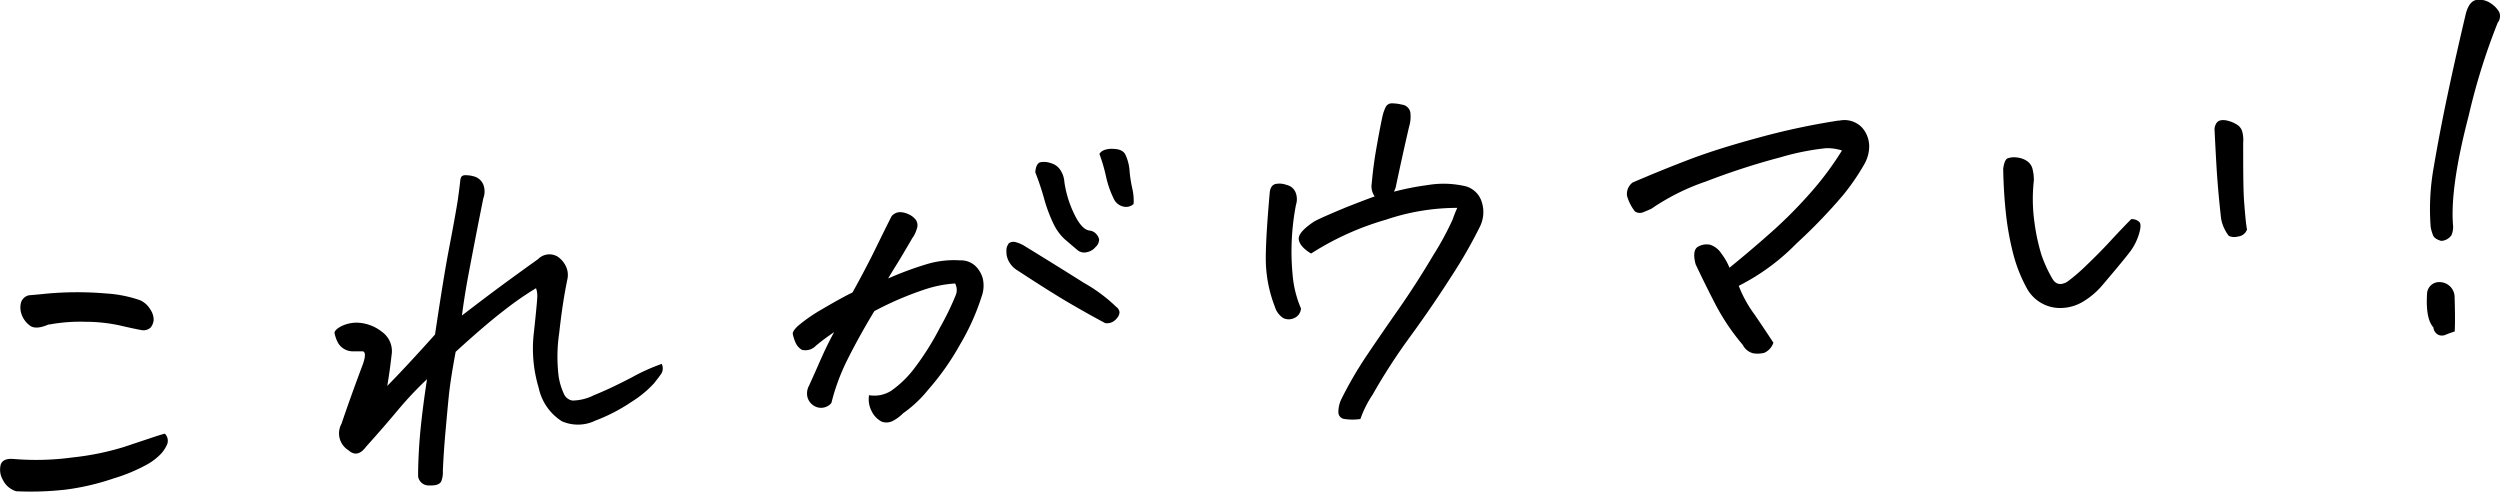
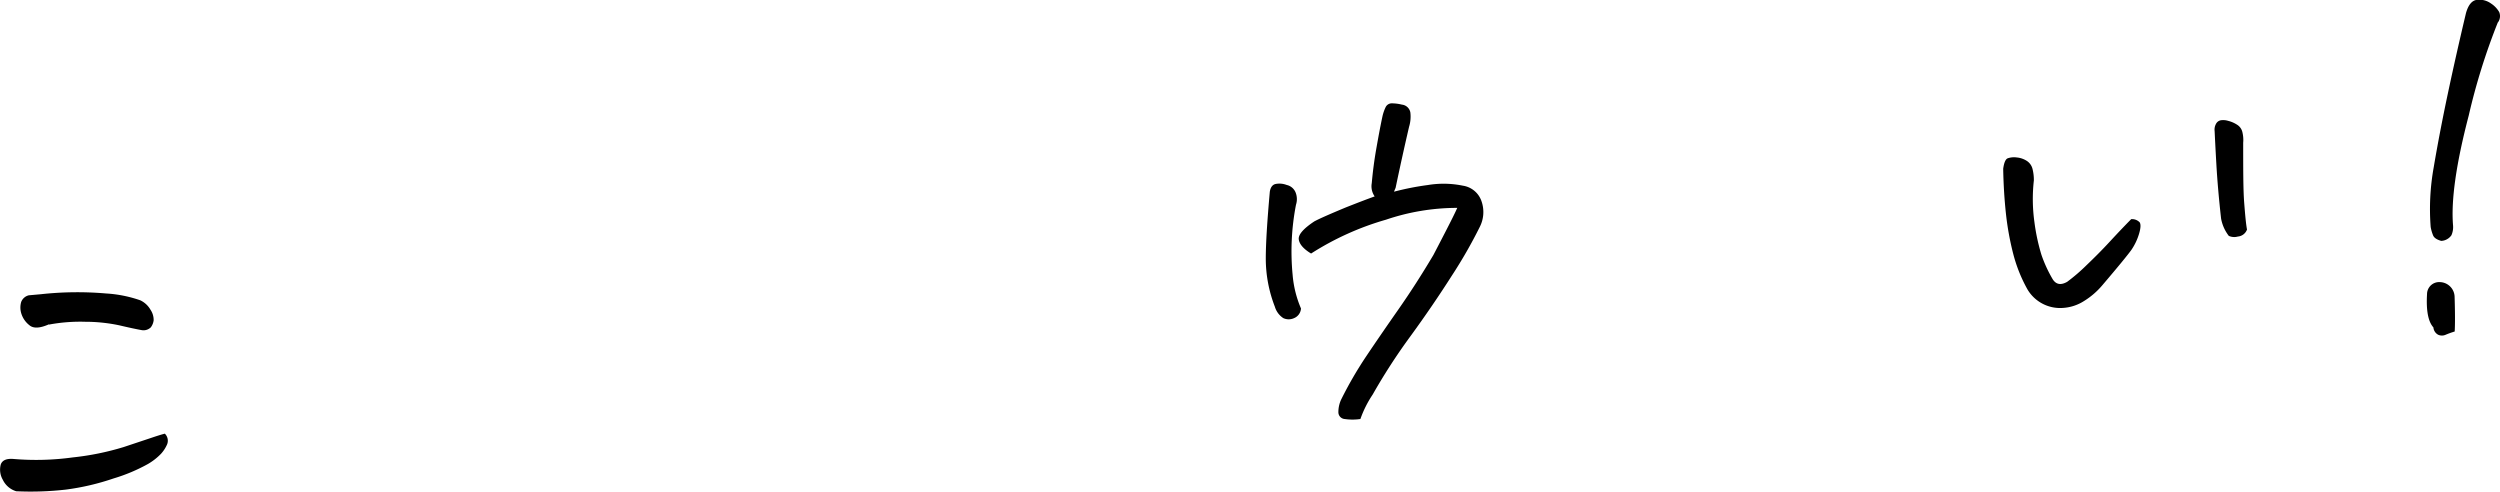
<svg xmlns="http://www.w3.org/2000/svg" viewBox="0 0 274.81 54.05">
  <g id="レイヤー_2" data-name="レイヤー 2">
    <path d="M1.78,54A2.4,2.4,0,0,1,.31,52.74a2.21,2.21,0,0,1-.23-1.67c.16-.47.62-.68,1.39-.62A29.63,29.63,0,0,0,8,50.28a29.63,29.63,0,0,0,5.6-1.14l3-1c.65-.22,1.16-.38,1.52-.47a1.08,1.08,0,0,1,.26,1.15,3.73,3.73,0,0,1-.67,1.05A6.58,6.58,0,0,1,16.27,51a18.82,18.82,0,0,1-3.78,1.59,26.9,26.9,0,0,1-5.26,1.23A34.28,34.28,0,0,1,1.78,54Zm3.6-18.35c-1,.44-1.71.48-2.16.09a2.6,2.6,0,0,1-.89-1.32,2.17,2.17,0,0,1,0-1.23,1.19,1.19,0,0,1,.84-.73l1.34-.12a36.92,36.92,0,0,1,7.16-.08,13.91,13.91,0,0,1,3.75.75,2.55,2.55,0,0,1,1.13,1.05,2,2,0,0,1,.34,1.15,1.63,1.63,0,0,1-.31.77,1.15,1.15,0,0,1-1,.31c-.67-.12-1.49-.3-2.47-.53a18.18,18.18,0,0,0-3.74-.39A18.73,18.73,0,0,0,5.38,35.68Z" />
-     <path d="M50.78,34.68c1.72-1.32,3.26-2.49,4.64-3.5s2.61-1.9,3.72-2.69a1.75,1.75,0,0,1,2.16-.28,2.69,2.69,0,0,1,.9,1.05,2.22,2.22,0,0,1,.16,1.48q-.53,2.57-.89,5.87a17.78,17.78,0,0,0-.06,4.78,7.19,7.19,0,0,0,.62,2,1.24,1.24,0,0,0,.9.64,5.36,5.36,0,0,0,2.36-.59q1.8-.72,4.24-2A21.42,21.42,0,0,1,72.74,40a1.15,1.15,0,0,1,0,1c-.17.27-.46.65-.86,1.15a11.82,11.82,0,0,1-2.42,2,19.55,19.55,0,0,1-4,2.08,4.41,4.41,0,0,1-3.69.08,5.75,5.75,0,0,1-2.55-3.66,15,15,0,0,1-.53-6.13c.24-2.21.36-3.52.37-3.91a2.4,2.4,0,0,0-.14-.93,35.5,35.5,0,0,0-3.55,2.47q-2,1.53-5.28,4.52c-.38,2-.64,3.69-.77,5s-.25,2.64-.37,4-.21,2.71-.27,4.12a2.71,2.71,0,0,1-.16,1.08c-.14.35-.57.52-1.29.49a1.17,1.17,0,0,1-1.27-1c0-.39,0-1.46.11-3.23s.38-4.25.87-7.45a39.67,39.67,0,0,0-3.21,3.41q-1.61,1.93-3.48,4c-.64.87-1.29,1-1.95.4a2.18,2.18,0,0,1-.76-2.91c.64-1.89,1.42-4.07,2.34-6.52.32-.9.3-1.38,0-1.44l-1.08,0a1.88,1.88,0,0,1-1.75-1.15,4.22,4.22,0,0,1-.28-.86c0-.21.21-.45.67-.71a3.8,3.8,0,0,1,1.85-.43,4.62,4.62,0,0,1,2.69,1,2.61,2.61,0,0,1,1.06,2.59c-.12,1.11-.28,2.23-.47,3.36.72-.73,1.52-1.57,2.42-2.54s1.84-2,2.83-3.11c.64-4.29,1.14-7.36,1.49-9.19s.7-3.67,1-5.5c.14-1,.23-1.71.28-2.19s.18-.57.45-.63h.09a3.32,3.32,0,0,1,1,.14,1.53,1.53,0,0,1,1,.9,2.11,2.11,0,0,1,0,1.49c-.69,3.42-1.22,6.2-1.62,8.32S50.89,33.8,50.78,34.68Z" />
-     <path d="M95.53,43.44A3.44,3.44,0,0,0,98,42.93a11.5,11.5,0,0,0,2.5-2.43A30.14,30.14,0,0,0,103.33,36a30.43,30.43,0,0,0,1.73-3.56,1.51,1.51,0,0,0-.07-1.28,13.18,13.18,0,0,0-3.16.6,35.52,35.52,0,0,0-5.72,2.44c-1.21,2-2.21,3.83-3,5.42a22.81,22.81,0,0,0-1.72,4.68,1.48,1.48,0,0,1-2,.25,1.6,1.6,0,0,1-.63-.89,1.77,1.77,0,0,1,.17-1.26C89.57,41,90,40,90.34,39.24s.75-1.62,1.35-2.73a23.73,23.73,0,0,0-2,1.49,1.57,1.57,0,0,1-1.55.45,1.73,1.73,0,0,1-.72-.86,4.6,4.6,0,0,1-.28-.9c0-.21.18-.5.57-.86A17.61,17.61,0,0,1,90.35,34c1.41-.83,2.53-1.45,3.36-1.85.92-1.65,1.62-3,2.1-3.95S97,25.76,98,23.78a1.24,1.24,0,0,1,.87-.46,2.29,2.29,0,0,1,1,.23,2,2,0,0,1,.81.63,1.08,1.08,0,0,1,.09,1,3.05,3.05,0,0,1-.49,1c-.34.6-.77,1.32-1.27,2.16s-1,1.6-1.38,2.27A36.69,36.69,0,0,1,102,29a10.37,10.37,0,0,1,3.54-.38,2.33,2.33,0,0,1,1.64.58,3,3,0,0,1,.85,1.41,3.52,3.52,0,0,1-.13,2,25.45,25.45,0,0,1-2.35,5.23,28.6,28.6,0,0,1-3.52,5,13.46,13.46,0,0,1-2.76,2.59,4.59,4.59,0,0,1-1.09.82,1.54,1.54,0,0,1-1.26.1,2.55,2.55,0,0,1-1.11-1.16A2.81,2.81,0,0,1,95.53,43.44ZM112.72,27.1q3.59,2.2,6.44,4a17.35,17.35,0,0,1,3.55,2.64.84.84,0,0,1,.35.56c0,.24-.1.51-.41.82a1.33,1.33,0,0,1-1.16.4c-1.31-.7-2.65-1.45-4-2.24s-3.27-2-5.62-3.54a2.54,2.54,0,0,1-.88-.85,2.2,2.2,0,0,1-.36-1.26,1.27,1.27,0,0,1,.28-.9.89.89,0,0,1,.81-.09A3.44,3.44,0,0,1,112.72,27.1ZM117,20a11.85,11.85,0,0,0,1.09,3.54c.56,1.17,1.14,1.77,1.73,1.81a1.13,1.13,0,0,1,.68.37,1.2,1.2,0,0,1,.32.62,1.13,1.13,0,0,1-.38.8,1.67,1.67,0,0,1-1,.59,1.18,1.18,0,0,1-.94-.19c-.53-.44-1-.85-1.47-1.25a5.57,5.57,0,0,1-1.23-1.7,16.29,16.29,0,0,1-1-2.66,30.11,30.11,0,0,0-1-3c.06-.64.24-1,.54-1.09a2.14,2.14,0,0,1,1.19.1,1.8,1.8,0,0,1,1.08.83A2.68,2.68,0,0,1,117,20Zm3.82-3c.15-.37.55-.58,1.21-.64l.18,0c.77,0,1.27.18,1.5.64a5.06,5.06,0,0,1,.46,1.83,14,14,0,0,0,.3,1.91,5.89,5.89,0,0,1,.14,1.68,1.21,1.21,0,0,1-1.07.3,1.53,1.53,0,0,1-1.1-.85,10.82,10.82,0,0,1-.84-2.37A19.19,19.19,0,0,0,120.85,16.91Z" />
-     <path d="M142.46,22.51a26.91,26.91,0,0,0-.37,7.7,11.83,11.83,0,0,0,.92,3.7,1.23,1.23,0,0,1-.76,1.06,1.4,1.4,0,0,1-1.18,0,2.24,2.24,0,0,1-.93-1.25,14.63,14.63,0,0,1-1-5.28c0-1.72.16-4.16.44-7.34.07-.49.28-.78.61-.87a2.2,2.2,0,0,1,1.24.1,1.37,1.37,0,0,1,1,.86A2,2,0,0,1,142.46,22.51Zm17.73.34a24.41,24.41,0,0,0-7.84,1.3,31.2,31.2,0,0,0-8.23,3.72q-1.23-.75-1.35-1.53c-.09-.52.48-1.19,1.7-2,.53-.29,1.67-.79,3.42-1.52,1.26-.5,2.33-.91,3.22-1.23a1.94,1.94,0,0,1-.32-1.46c.11-1.24.27-2.49.49-3.74s.44-2.46.69-3.62a4.67,4.67,0,0,1,.35-1,.75.75,0,0,1,.62-.41,4.76,4.76,0,0,1,1.16.14,1.06,1.06,0,0,1,.93.85,3.81,3.81,0,0,1-.14,1.59q-.79,3.41-1.48,6.71c-.07.16-.13.3-.17.42a30.07,30.07,0,0,1,3.71-.73,10.55,10.55,0,0,1,3.85.07,2.56,2.56,0,0,1,2.07,1.76,3.59,3.59,0,0,1-.2,2.76,52.57,52.57,0,0,1-3.09,5.39c-1.37,2.15-2.89,4.38-4.56,6.67a65.38,65.38,0,0,0-4.13,6.38,12,12,0,0,0-1.35,2.69,5.93,5.93,0,0,1-1.73,0,.75.75,0,0,1-.69-.73,3.28,3.28,0,0,1,.3-1.4,42.51,42.51,0,0,1,2.77-4.78q1.53-2.28,3.51-5.11t3.86-6a32.17,32.17,0,0,0,2.11-3.89C159.83,23.7,160,23.26,160.19,22.85Z" />
-     <path d="M190.11,29.43c1.37-1.11,2.84-2.35,4.39-3.72a49.93,49.93,0,0,0,4.43-4.42,34.06,34.06,0,0,0,3.55-4.75,5.41,5.41,0,0,0-1.76-.25,27.9,27.9,0,0,0-5,1,77.93,77.93,0,0,0-8.2,2.66,24.54,24.54,0,0,0-6,3c-.33.15-.64.28-.92.39a.94.94,0,0,1-.88-.1,4.92,4.92,0,0,1-.87-1.71,1.57,1.57,0,0,1,.62-1.47q3.31-1.42,6.31-2.56t7.53-2.37a77.64,77.64,0,0,1,8.74-1.87h.13a2.67,2.67,0,0,1,2.51.77,3.14,3.14,0,0,1,.78,2,4,4,0,0,1-.56,2.06,24.92,24.92,0,0,1-2.31,3.36,59.85,59.85,0,0,1-5.13,5.32,24,24,0,0,1-6.34,4.65,13.21,13.21,0,0,0,1.67,3.06c.8,1.16,1.51,2.23,2.14,3.19a1.85,1.85,0,0,1-1,1.11,3,3,0,0,1-1.2.06,1.74,1.74,0,0,1-1.16-.92,24.38,24.38,0,0,1-3-4.44c-.74-1.43-1.47-2.9-2.19-4.43-.27-1-.18-1.67.25-1.92a1.86,1.86,0,0,1,1.33-.23,2.35,2.35,0,0,1,1.27,1A6.42,6.42,0,0,1,190.11,29.43Z" />
+     <path d="M142.46,22.51a26.91,26.91,0,0,0-.37,7.7,11.83,11.83,0,0,0,.92,3.7,1.23,1.23,0,0,1-.76,1.06,1.4,1.4,0,0,1-1.18,0,2.24,2.24,0,0,1-.93-1.25,14.63,14.63,0,0,1-1-5.28c0-1.72.16-4.16.44-7.34.07-.49.28-.78.61-.87a2.2,2.2,0,0,1,1.24.1,1.37,1.37,0,0,1,1,.86A2,2,0,0,1,142.46,22.51Zm17.73.34a24.41,24.41,0,0,0-7.84,1.3,31.2,31.2,0,0,0-8.23,3.72q-1.23-.75-1.35-1.53c-.09-.52.48-1.19,1.7-2,.53-.29,1.67-.79,3.42-1.52,1.26-.5,2.33-.91,3.22-1.23a1.94,1.94,0,0,1-.32-1.46c.11-1.24.27-2.49.49-3.74s.44-2.46.69-3.62a4.67,4.67,0,0,1,.35-1,.75.75,0,0,1,.62-.41,4.76,4.76,0,0,1,1.16.14,1.06,1.06,0,0,1,.93.85,3.81,3.81,0,0,1-.14,1.59q-.79,3.41-1.48,6.71c-.07.16-.13.3-.17.42a30.07,30.07,0,0,1,3.71-.73,10.55,10.55,0,0,1,3.85.07,2.56,2.56,0,0,1,2.07,1.76,3.59,3.59,0,0,1-.2,2.76,52.57,52.57,0,0,1-3.09,5.39c-1.37,2.15-2.89,4.38-4.56,6.67a65.38,65.38,0,0,0-4.13,6.38,12,12,0,0,0-1.35,2.69,5.93,5.93,0,0,1-1.73,0,.75.75,0,0,1-.69-.73,3.28,3.28,0,0,1,.3-1.4,42.51,42.51,0,0,1,2.77-4.78q1.53-2.28,3.51-5.11t3.86-6C159.83,23.7,160,23.26,160.19,22.85Z" />
    <path d="M231.1,31.35a8.36,8.36,0,0,1-2,1.73,4.85,4.85,0,0,1-2.37.77,4.17,4.17,0,0,1-3.87-2.05,16.39,16.39,0,0,1-1.56-3.9,31.36,31.36,0,0,1-.8-4.42c-.17-1.58-.27-3.22-.3-4.93.09-.67.26-1.06.5-1.15a2.14,2.14,0,0,1,1-.09,2.41,2.41,0,0,1,1.1.38,1.47,1.47,0,0,1,.63.91,5,5,0,0,1,.14,1.23,18.36,18.36,0,0,0,.06,4.57A21.81,21.81,0,0,0,224.4,28a14.48,14.48,0,0,0,1.25,2.71c.37.57.89.66,1.58.27a19.92,19.92,0,0,0,2.11-1.81c.87-.83,1.73-1.69,2.56-2.59s1.62-1.73,2.37-2.49a1.16,1.16,0,0,1,.93.35c.14.21.12.64-.07,1.27a6.34,6.34,0,0,1-.84,1.76C233.91,28,232.85,29.3,231.1,31.35ZM247,25.23A1.17,1.17,0,0,1,246,26a1.46,1.46,0,0,1-1-.07,4.38,4.38,0,0,1-.85-1.91c-.25-2.24-.42-4.24-.52-6s-.16-3-.19-3.62a1.29,1.29,0,0,1,.15-.78.75.75,0,0,1,.62-.41,1.84,1.84,0,0,1,.7.07,3.26,3.26,0,0,1,1,.43,1.3,1.3,0,0,1,.59.85,3.62,3.62,0,0,1,.08,1.14c0,3,0,5.17.11,6.58S246.89,24.66,247,25.23Z" />
    <path d="M269.83,36.44a10.33,10.33,0,0,0-1,.36,1,1,0,0,1-.81,0,1,1,0,0,1-.53-.81c-.57-.62-.81-1.84-.7-3.68a1.33,1.33,0,0,1,1.4-1.3,1.66,1.66,0,0,1,1.63,1.62C269.87,34.28,269.88,35.56,269.83,36.44Zm4.75-34a70,70,0,0,0-3.21,10.27q-2.07,7.92-1.72,12.08a2.21,2.21,0,0,1-.18,1.07,1.45,1.45,0,0,1-1.12.62c-.49-.14-.79-.34-.9-.62a4.53,4.53,0,0,1-.26-.9,25.86,25.86,0,0,1,.33-6.55c.41-2.42.92-5.12,1.55-8.09s1.3-5.93,2-8.88c.26-.92.67-1.41,1.24-1.46a2.2,2.2,0,0,1,1.52.41,2.82,2.82,0,0,1,.89.93A1.17,1.17,0,0,1,274.58,2.47Z" />
  </g>
</svg>